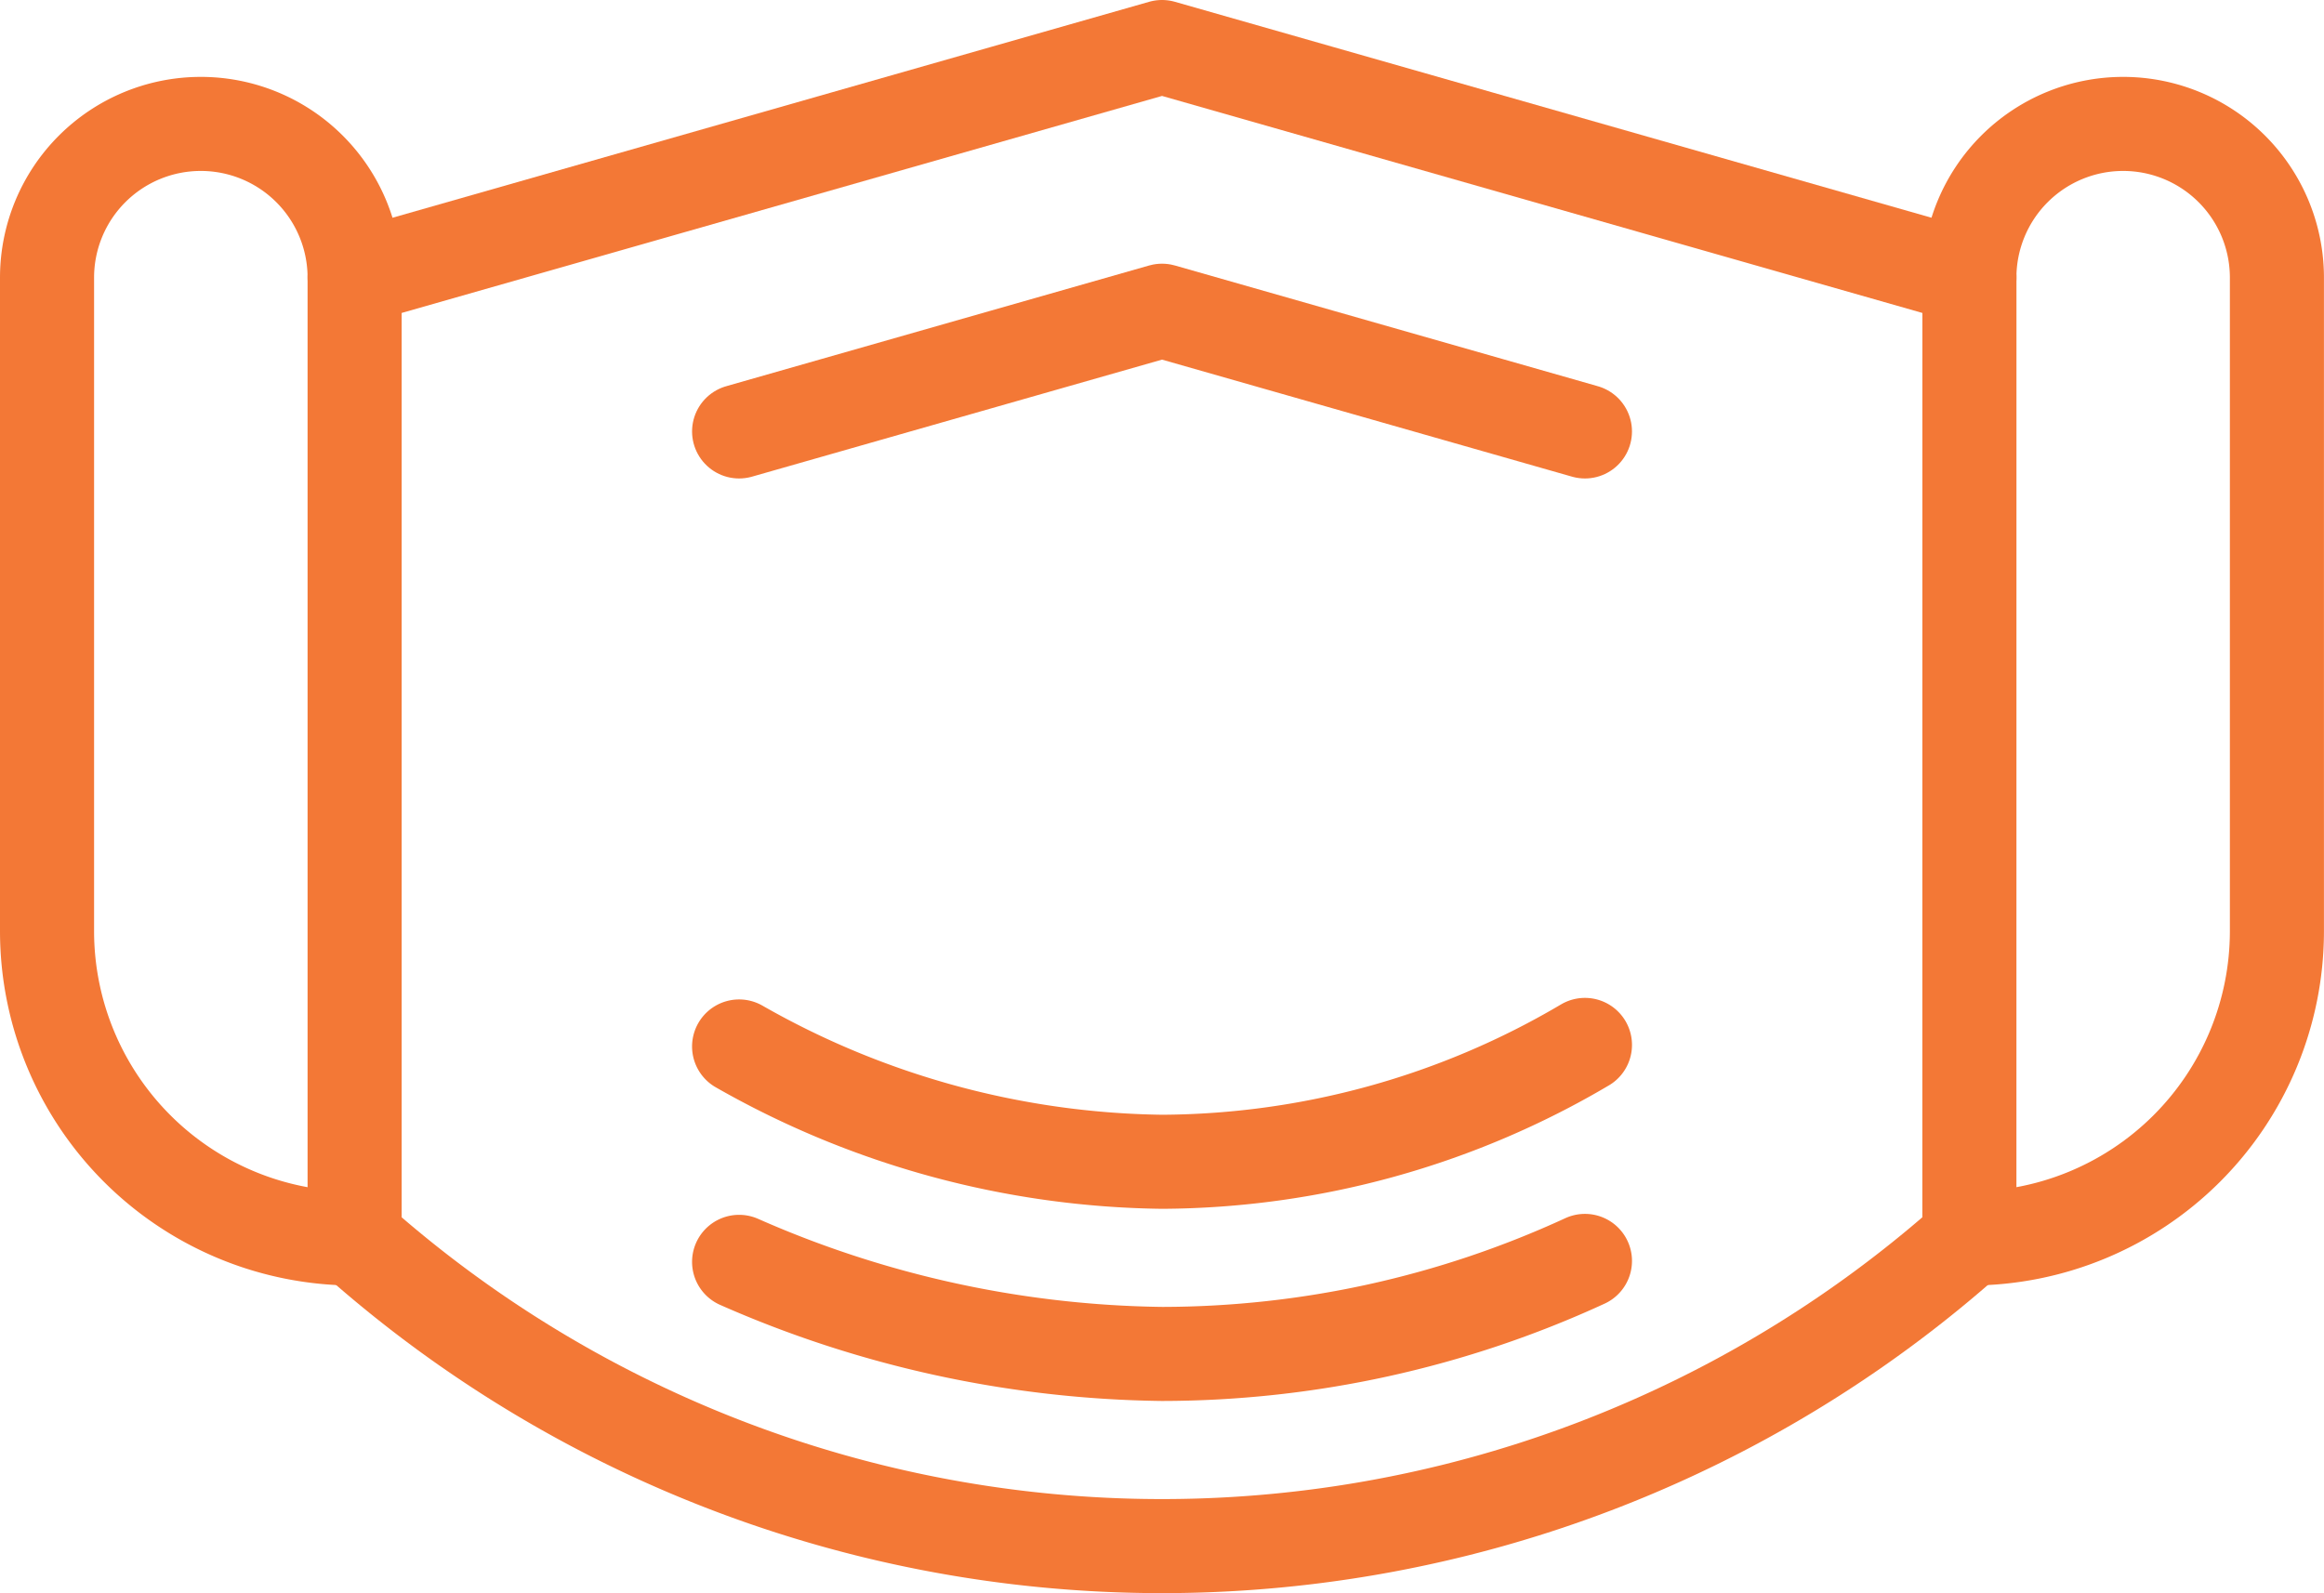
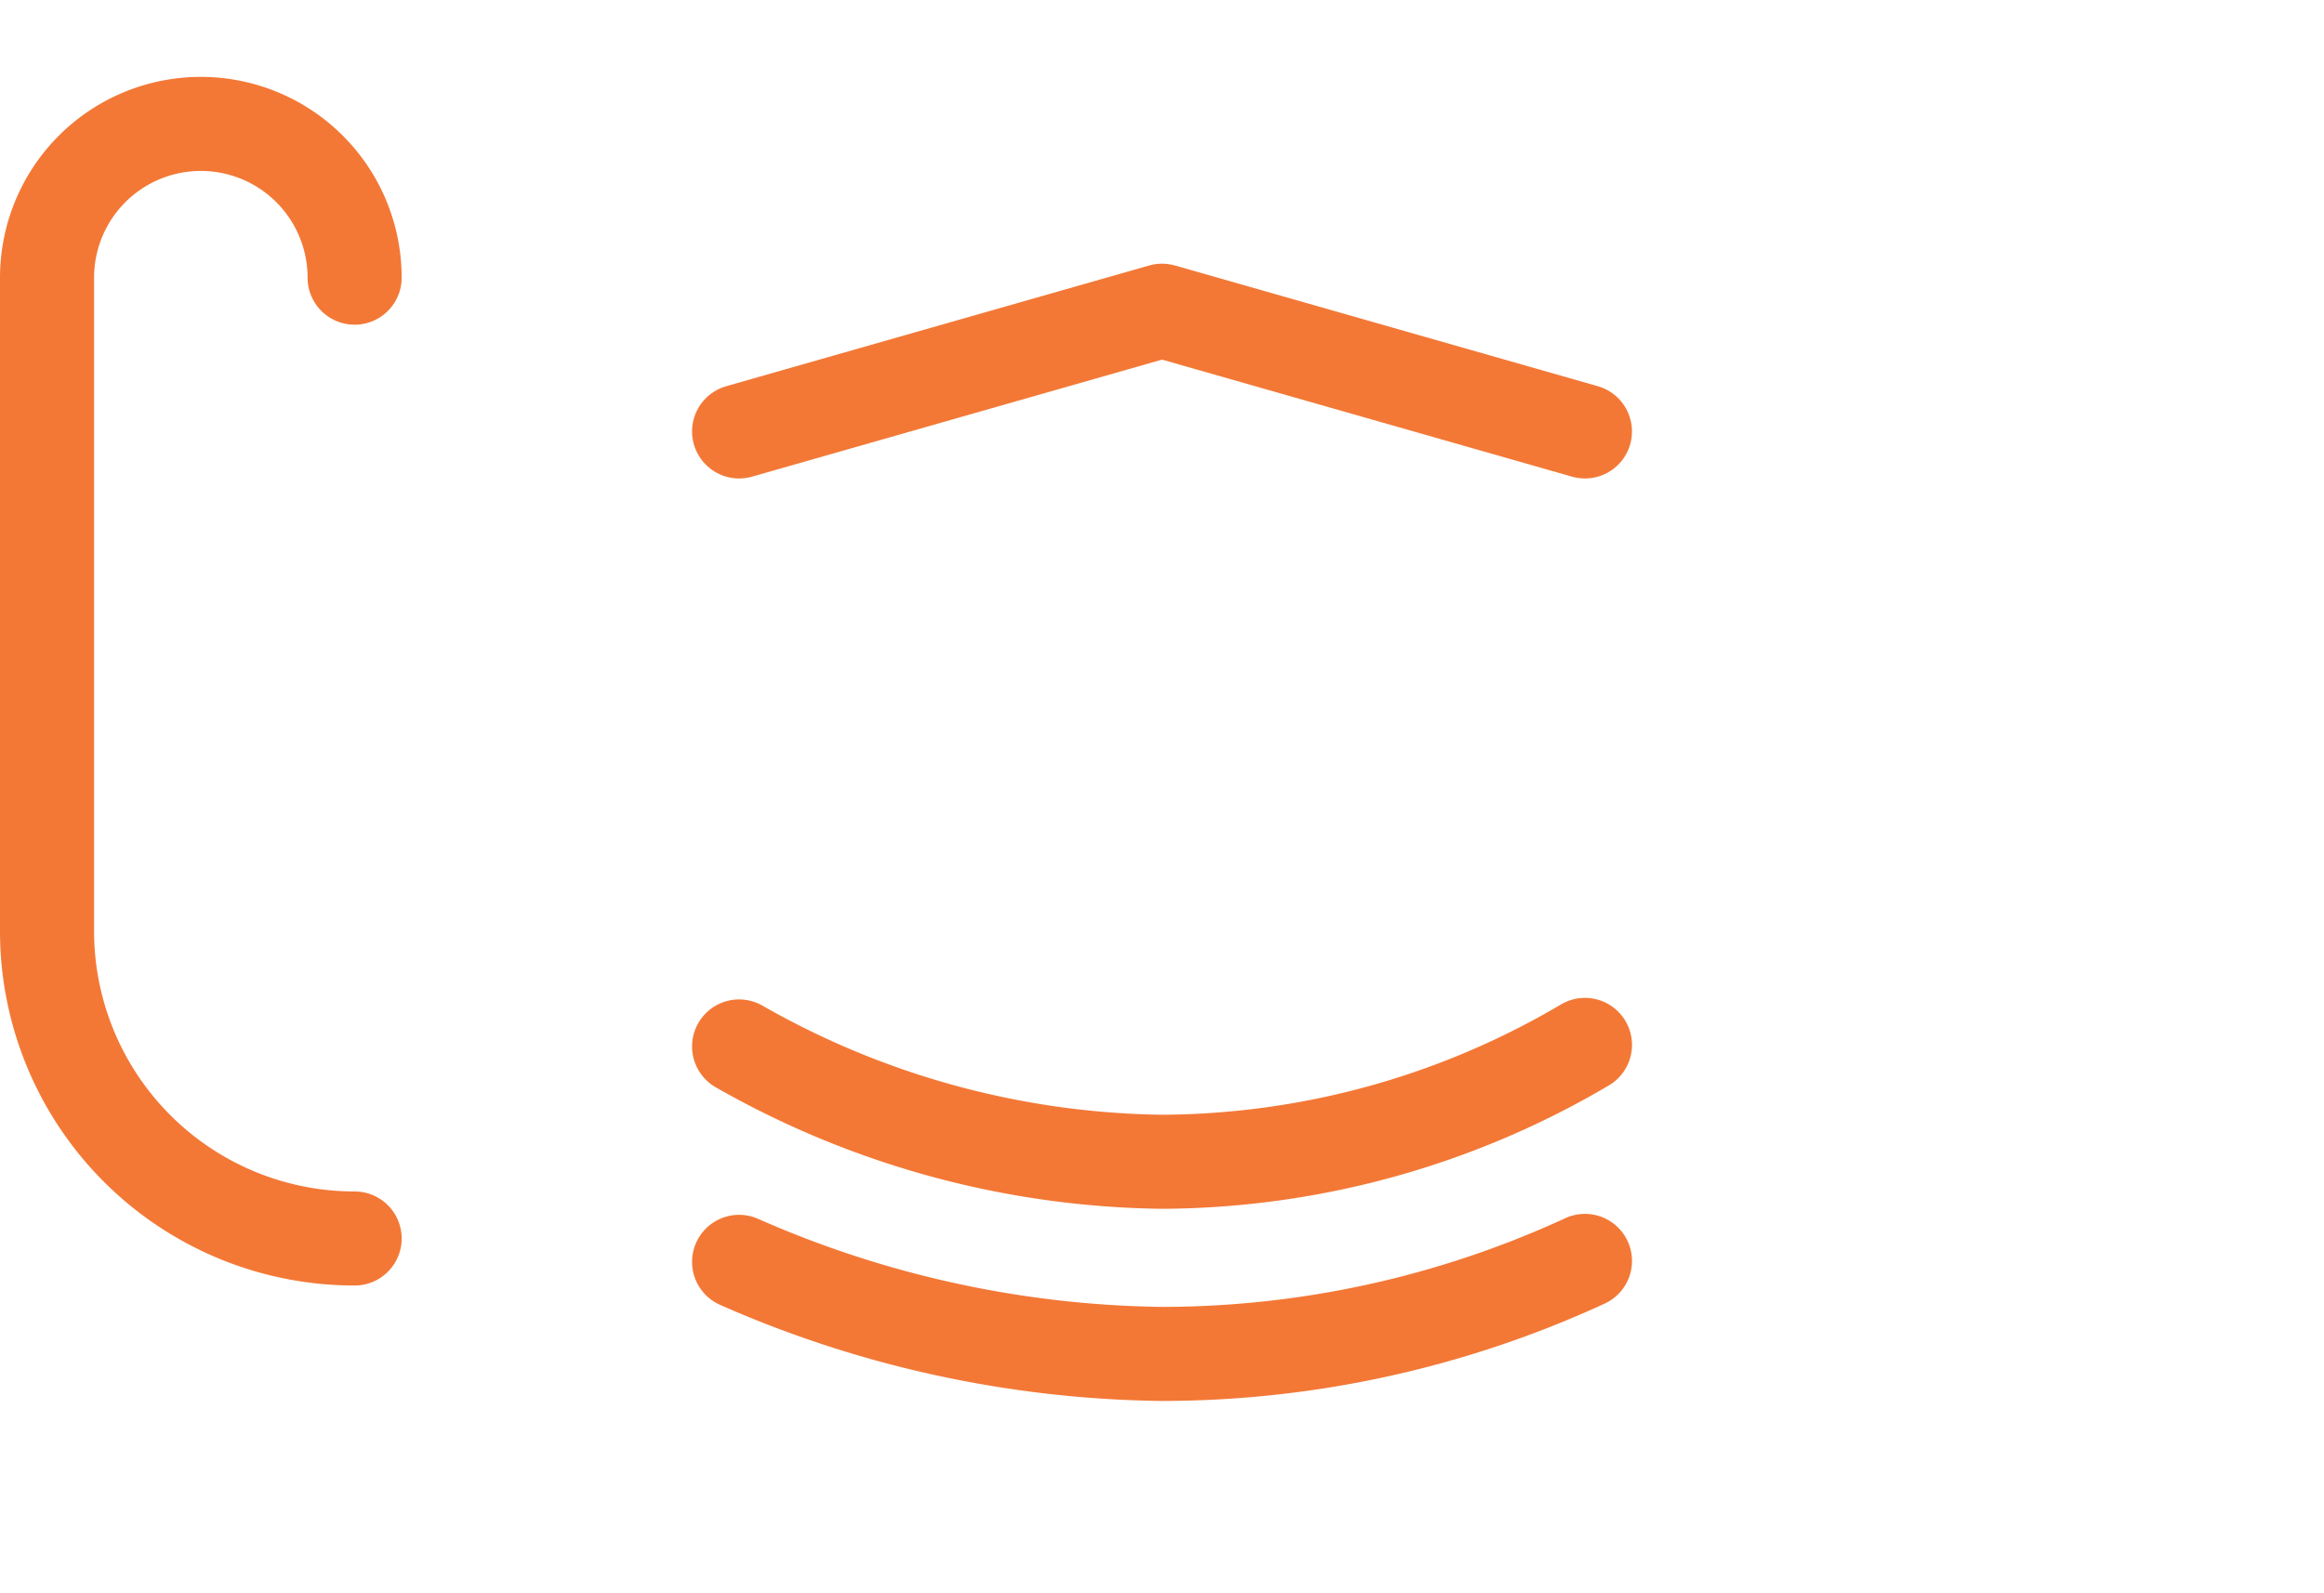
<svg xmlns="http://www.w3.org/2000/svg" width="49.407" height="33.877" viewBox="0 0 49.407 33.877">
  <g id="Line" transform="translate(1 1)">
    <g id="Group_960" data-name="Group 960" transform="translate(0 0)">
-       <path id="Path_3241" data-name="Path 3241" d="M53,18.269A3.269,3.269,0,0,1,56.269,15h0a3.269,3.269,0,0,1,3.269,3.269v13.9A6.537,6.537,0,0,1,53,38.7h0" transform="translate(-12.132 -13.365)" fill="none" stroke="#f37836" stroke-linecap="round" stroke-linejoin="round" stroke-miterlimit="10" stroke-width="2" />
      <path id="Path_3242" data-name="Path 3242" d="M9.539,18.269A3.269,3.269,0,0,0,6.269,15h0A3.269,3.269,0,0,0,3,18.269v13.9A6.537,6.537,0,0,0,9.539,38.7h0" transform="translate(-3 -13.365)" fill="none" stroke="#f37836" stroke-linecap="round" stroke-linejoin="round" stroke-miterlimit="10" stroke-width="2" />
-       <path id="Path_3243" data-name="Path 3243" d="M45.329,38.338a25.8,25.8,0,0,1-34.329,0V17.9L28.165,13l17.165,4.9Z" transform="translate(-4.461 -13)" fill="none" stroke="#f37836" stroke-linecap="round" stroke-linejoin="round" stroke-miterlimit="10" stroke-width="2" />
      <path id="Path_3244" data-name="Path 3244" d="M21,22.427l8.991-2.567,8.991,2.567" transform="translate(-6.287 -14.253)" fill="none" stroke="#f37836" stroke-linecap="round" stroke-linejoin="round" stroke-miterlimit="10" stroke-width="2" />
      <path id="Path_3245" data-name="Path 3245" d="M38.982,44.58a21.529,21.529,0,0,1-8.991,1.978A22.943,22.943,0,0,1,21,44.6" transform="translate(-6.287 -18.768)" fill="none" stroke="#f37836" stroke-linecap="round" stroke-linejoin="round" stroke-miterlimit="10" stroke-width="2" />
      <path id="Path_3246" data-name="Path 3246" d="M38.982,38.96a17.828,17.828,0,0,1-8.991,2.485A18.585,18.585,0,0,1,21,38.993" transform="translate(-6.287 -17.741)" fill="none" stroke="#f37836" stroke-linecap="round" stroke-linejoin="round" stroke-miterlimit="10" stroke-width="2" />
    </g>
  </g>
</svg>